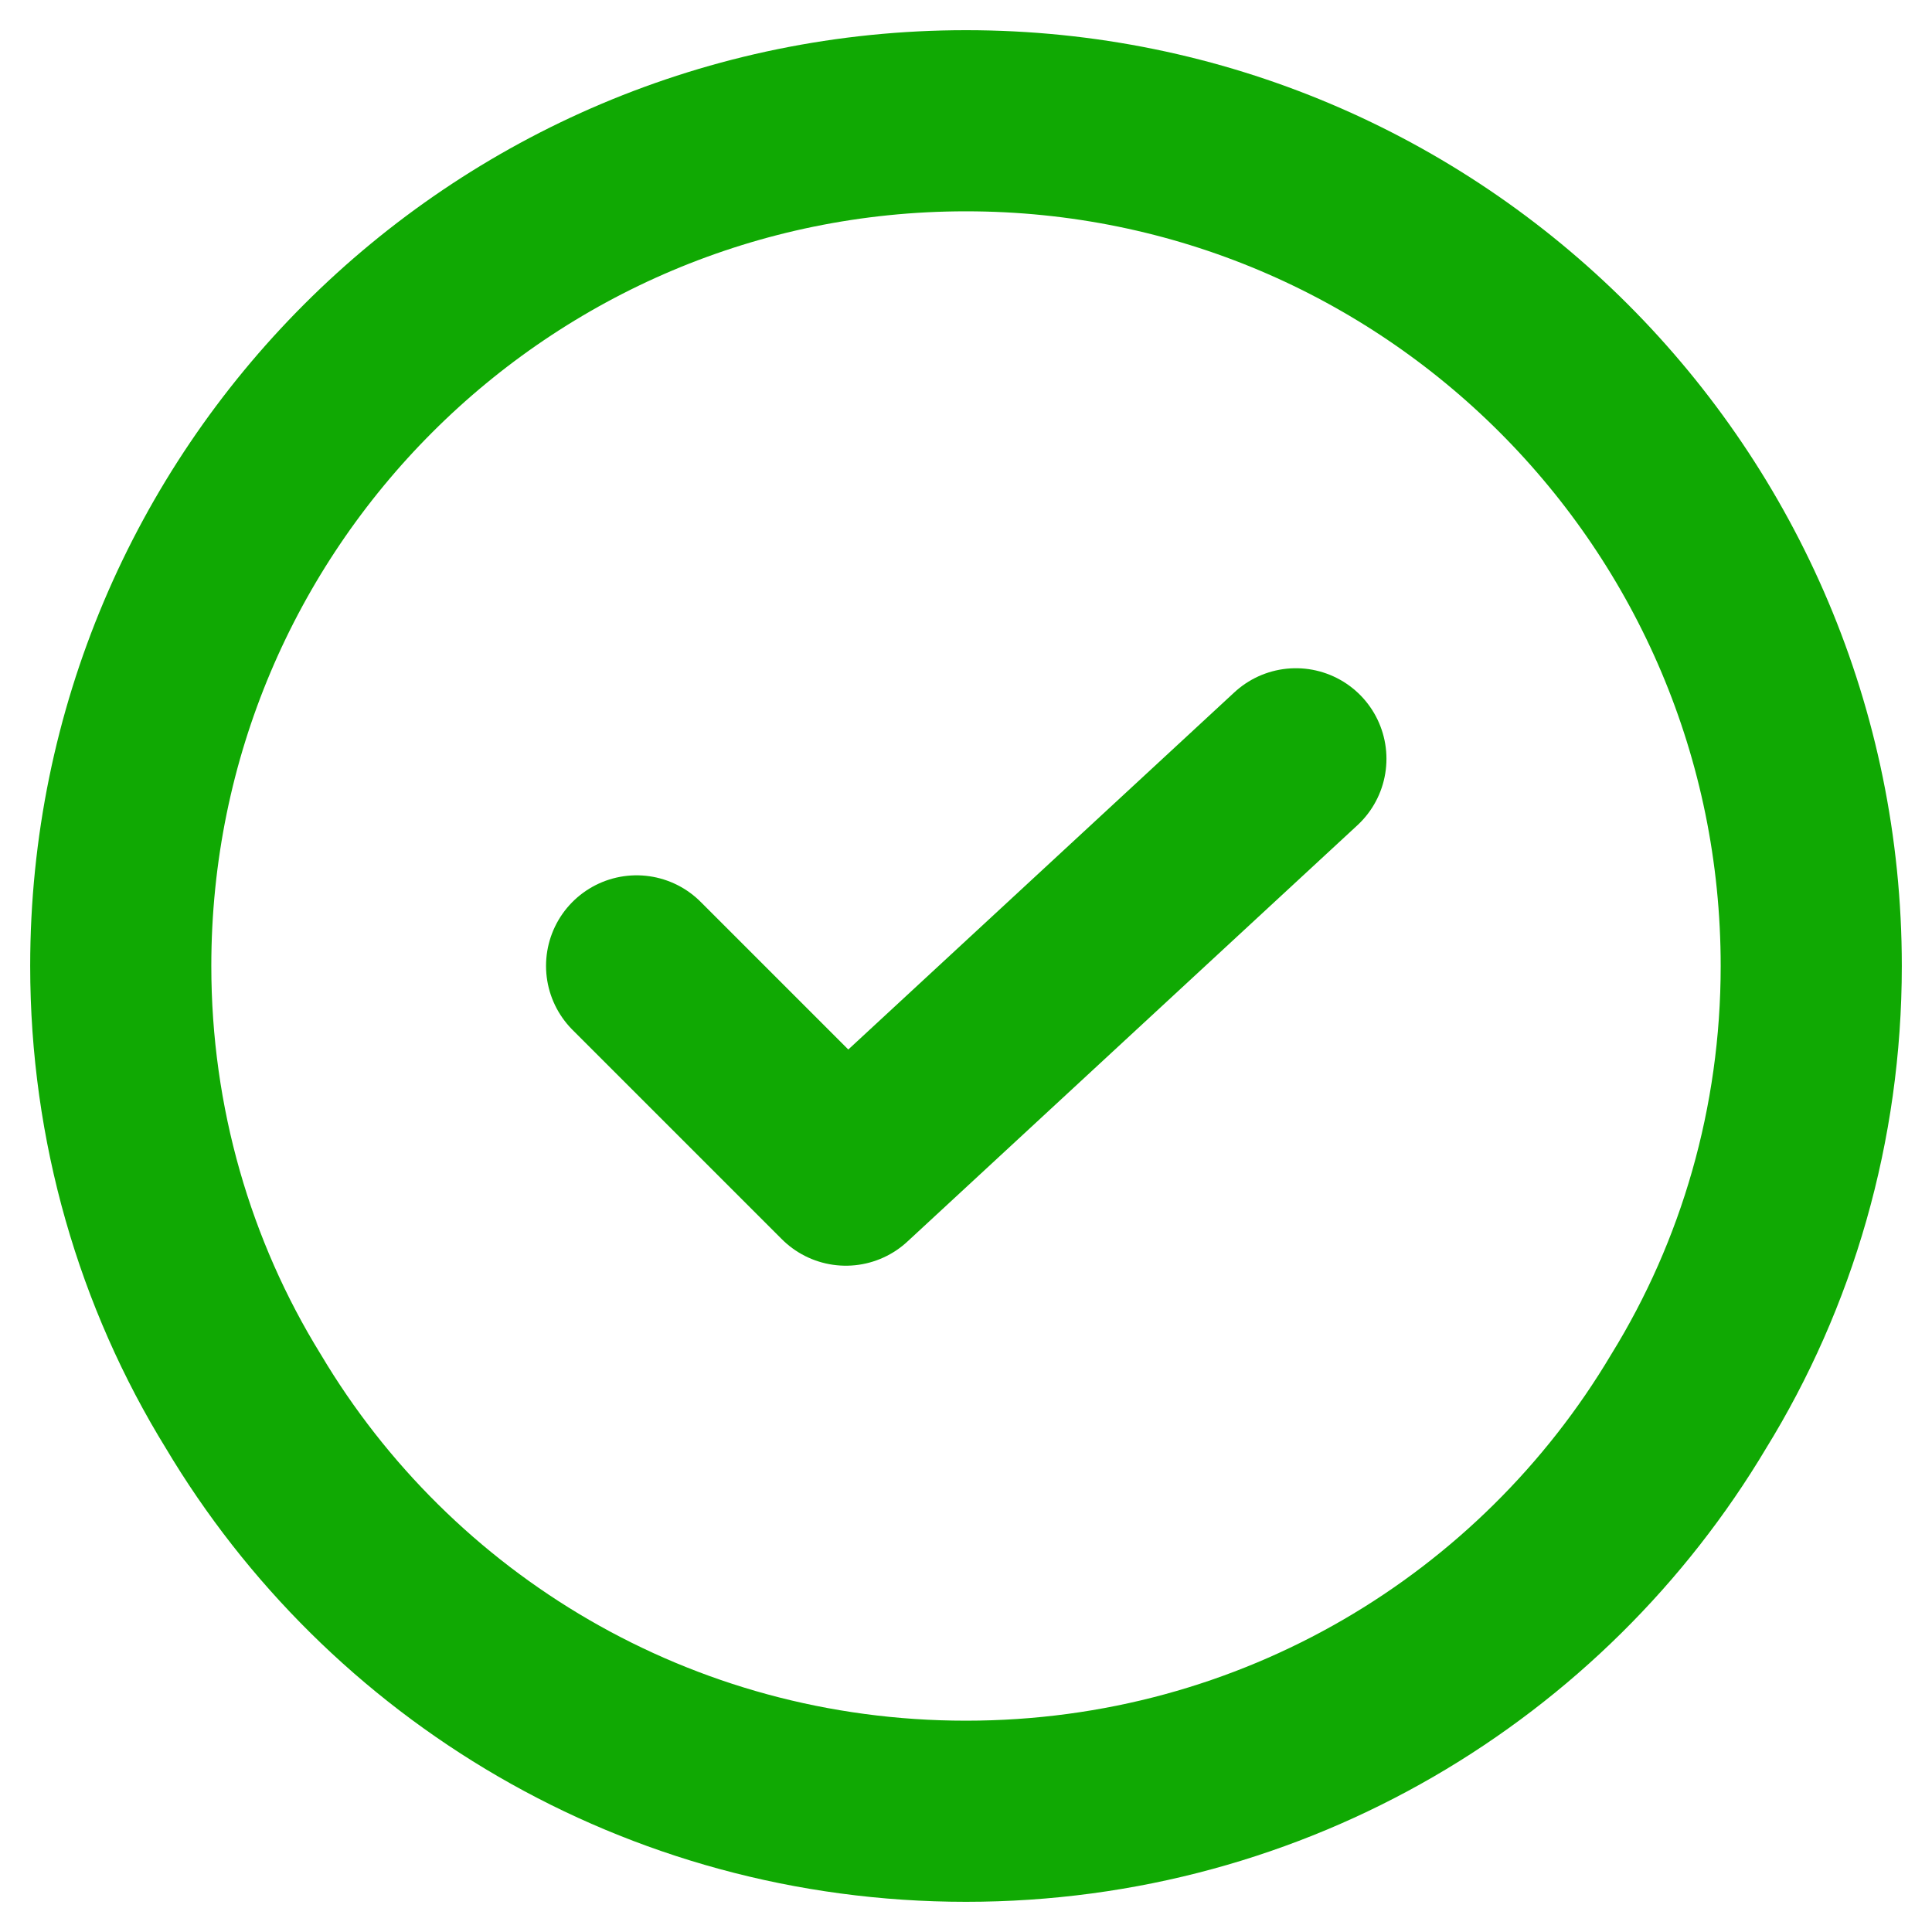
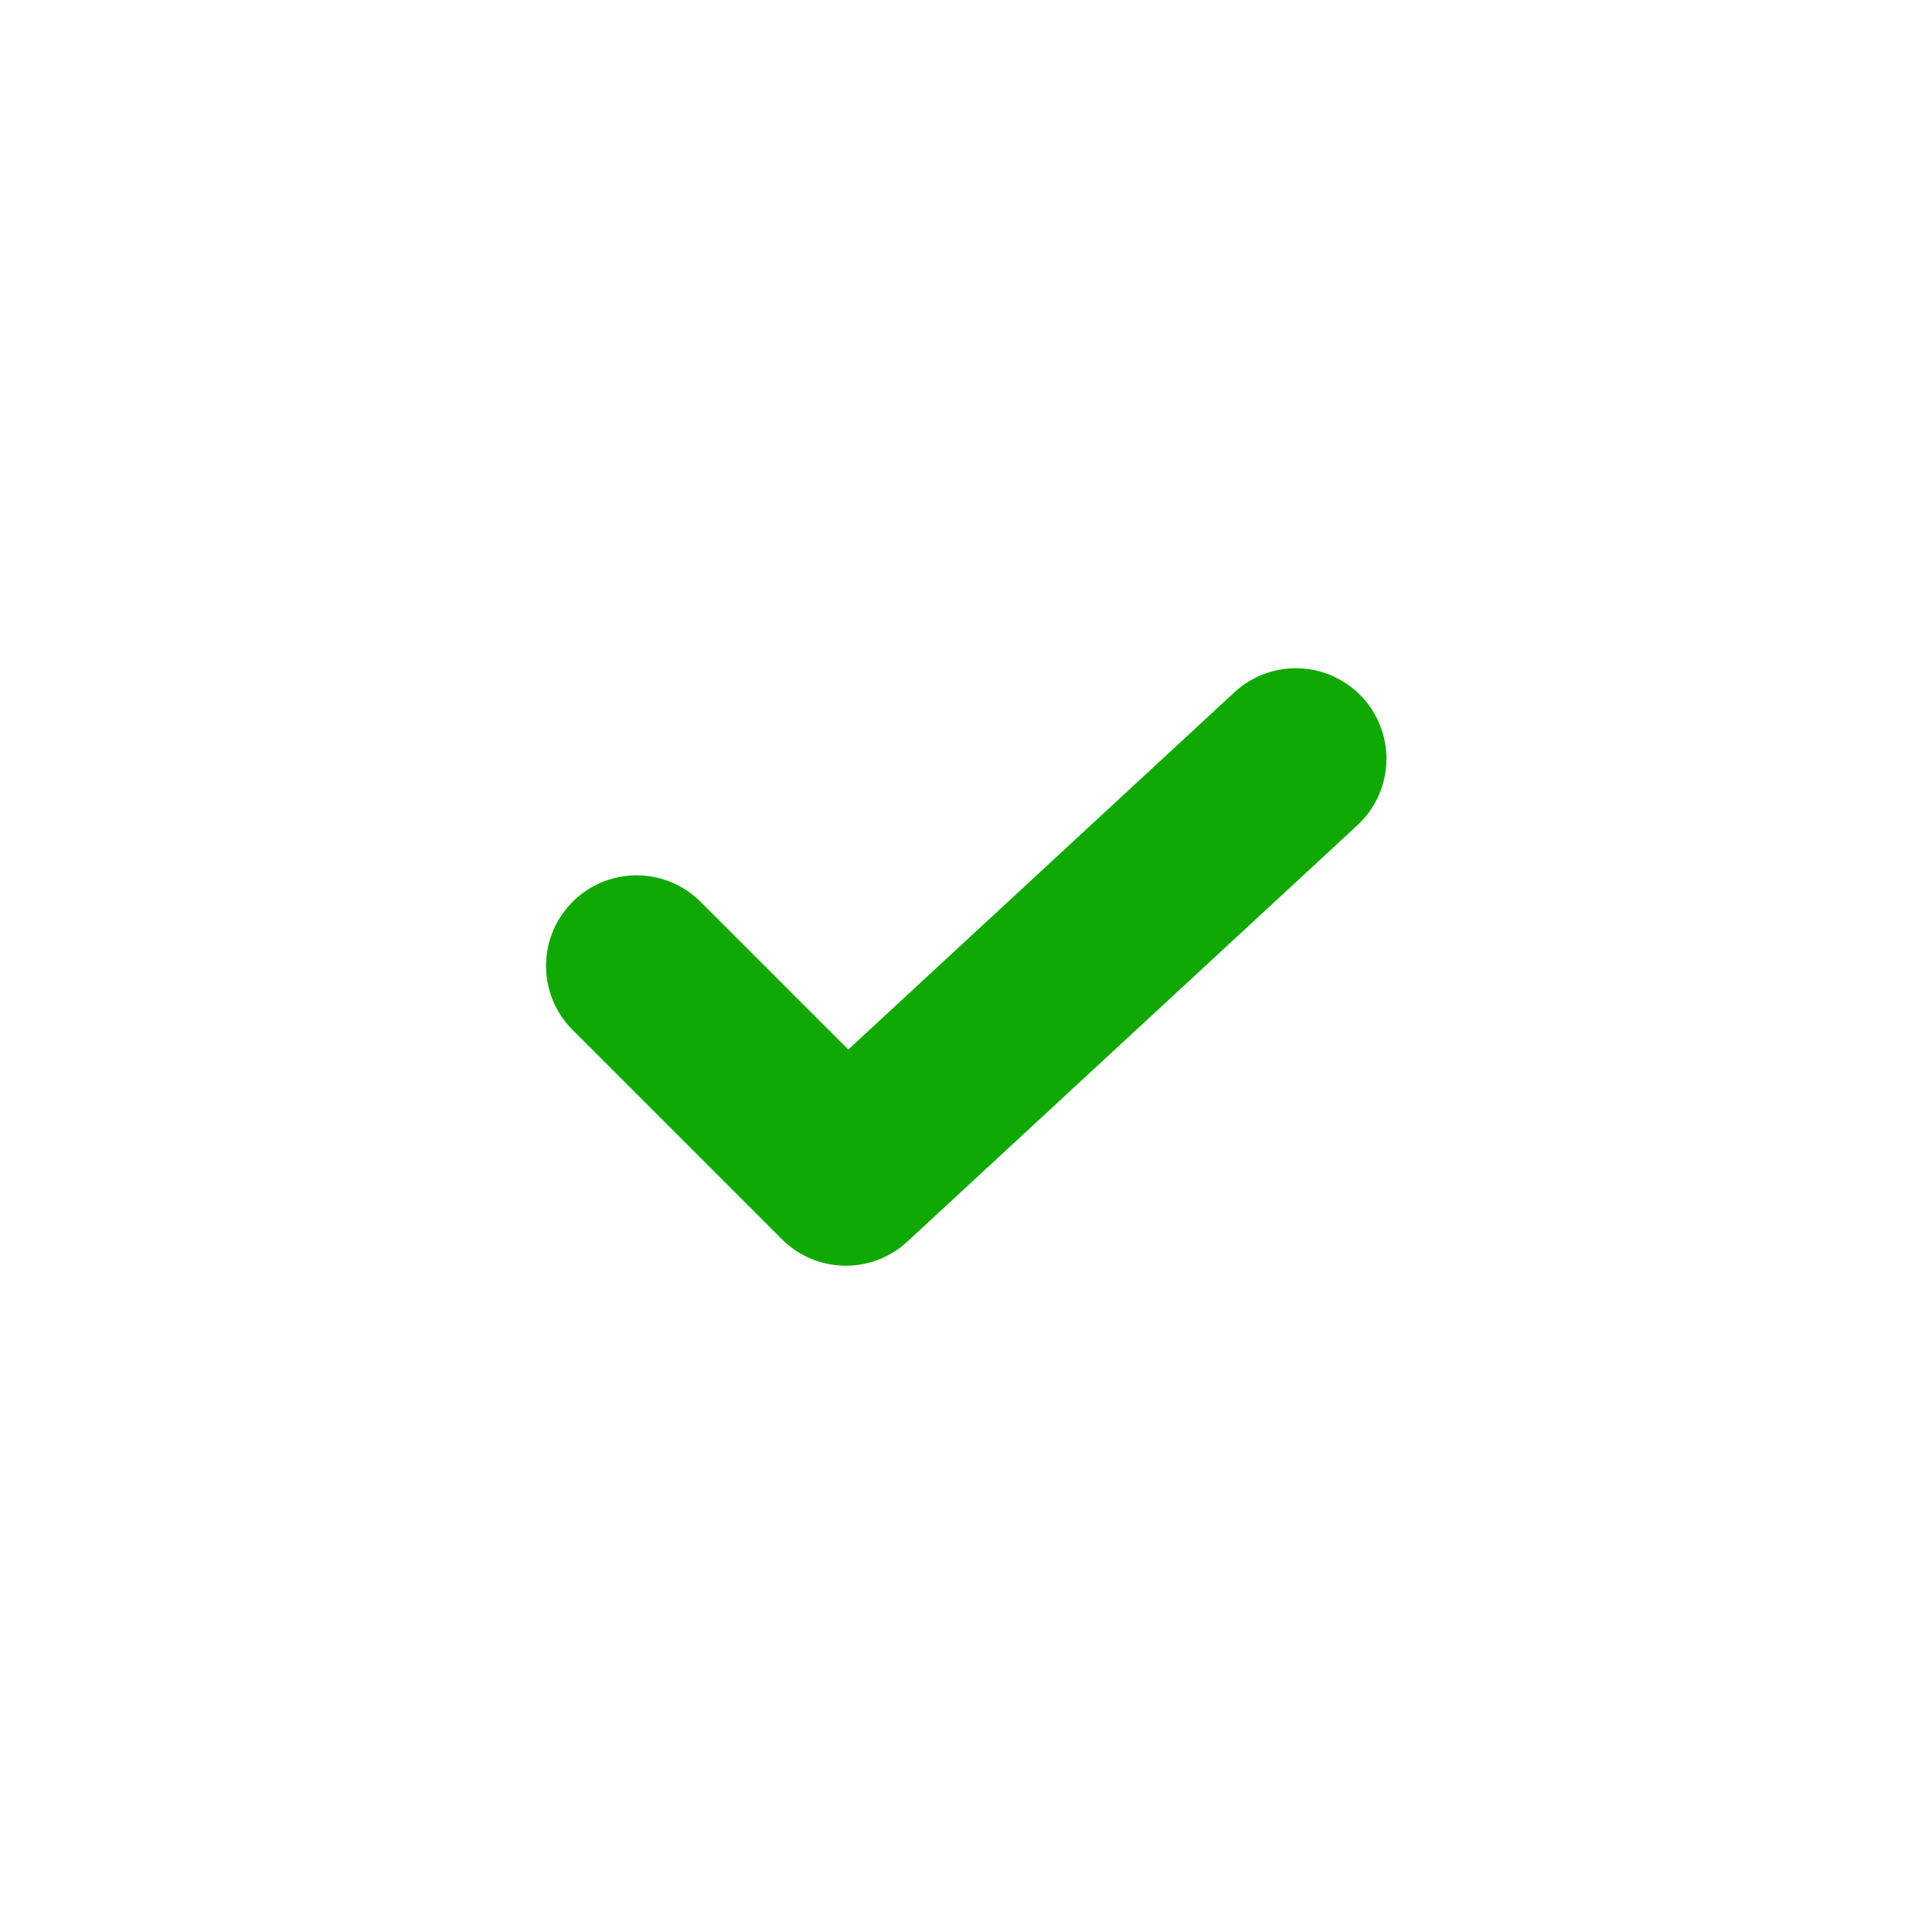
<svg xmlns="http://www.w3.org/2000/svg" width="16" height="16" viewBox="0 0 16 16" fill="none">
-   <path d="M15 8C15 9.312 14.633 10.555 13.985 11.605C12.777 13.635 10.555 15 8 15C5.445 15 3.223 13.635 2.015 11.605C1.367 10.555 1 9.312 1 8C1 4.133 4.133 1 8 1C11.867 1 15 4.133 15 8Z" stroke="#10A903" stroke-width="1.5" stroke-miterlimit="10" stroke-linecap="round" stroke-linejoin="round" />
  <path d="M5.272 7.999L7.005 9.732L10.732 6.284" stroke="#10A903" stroke-width="1.5" stroke-linecap="round" stroke-linejoin="round" />
</svg>